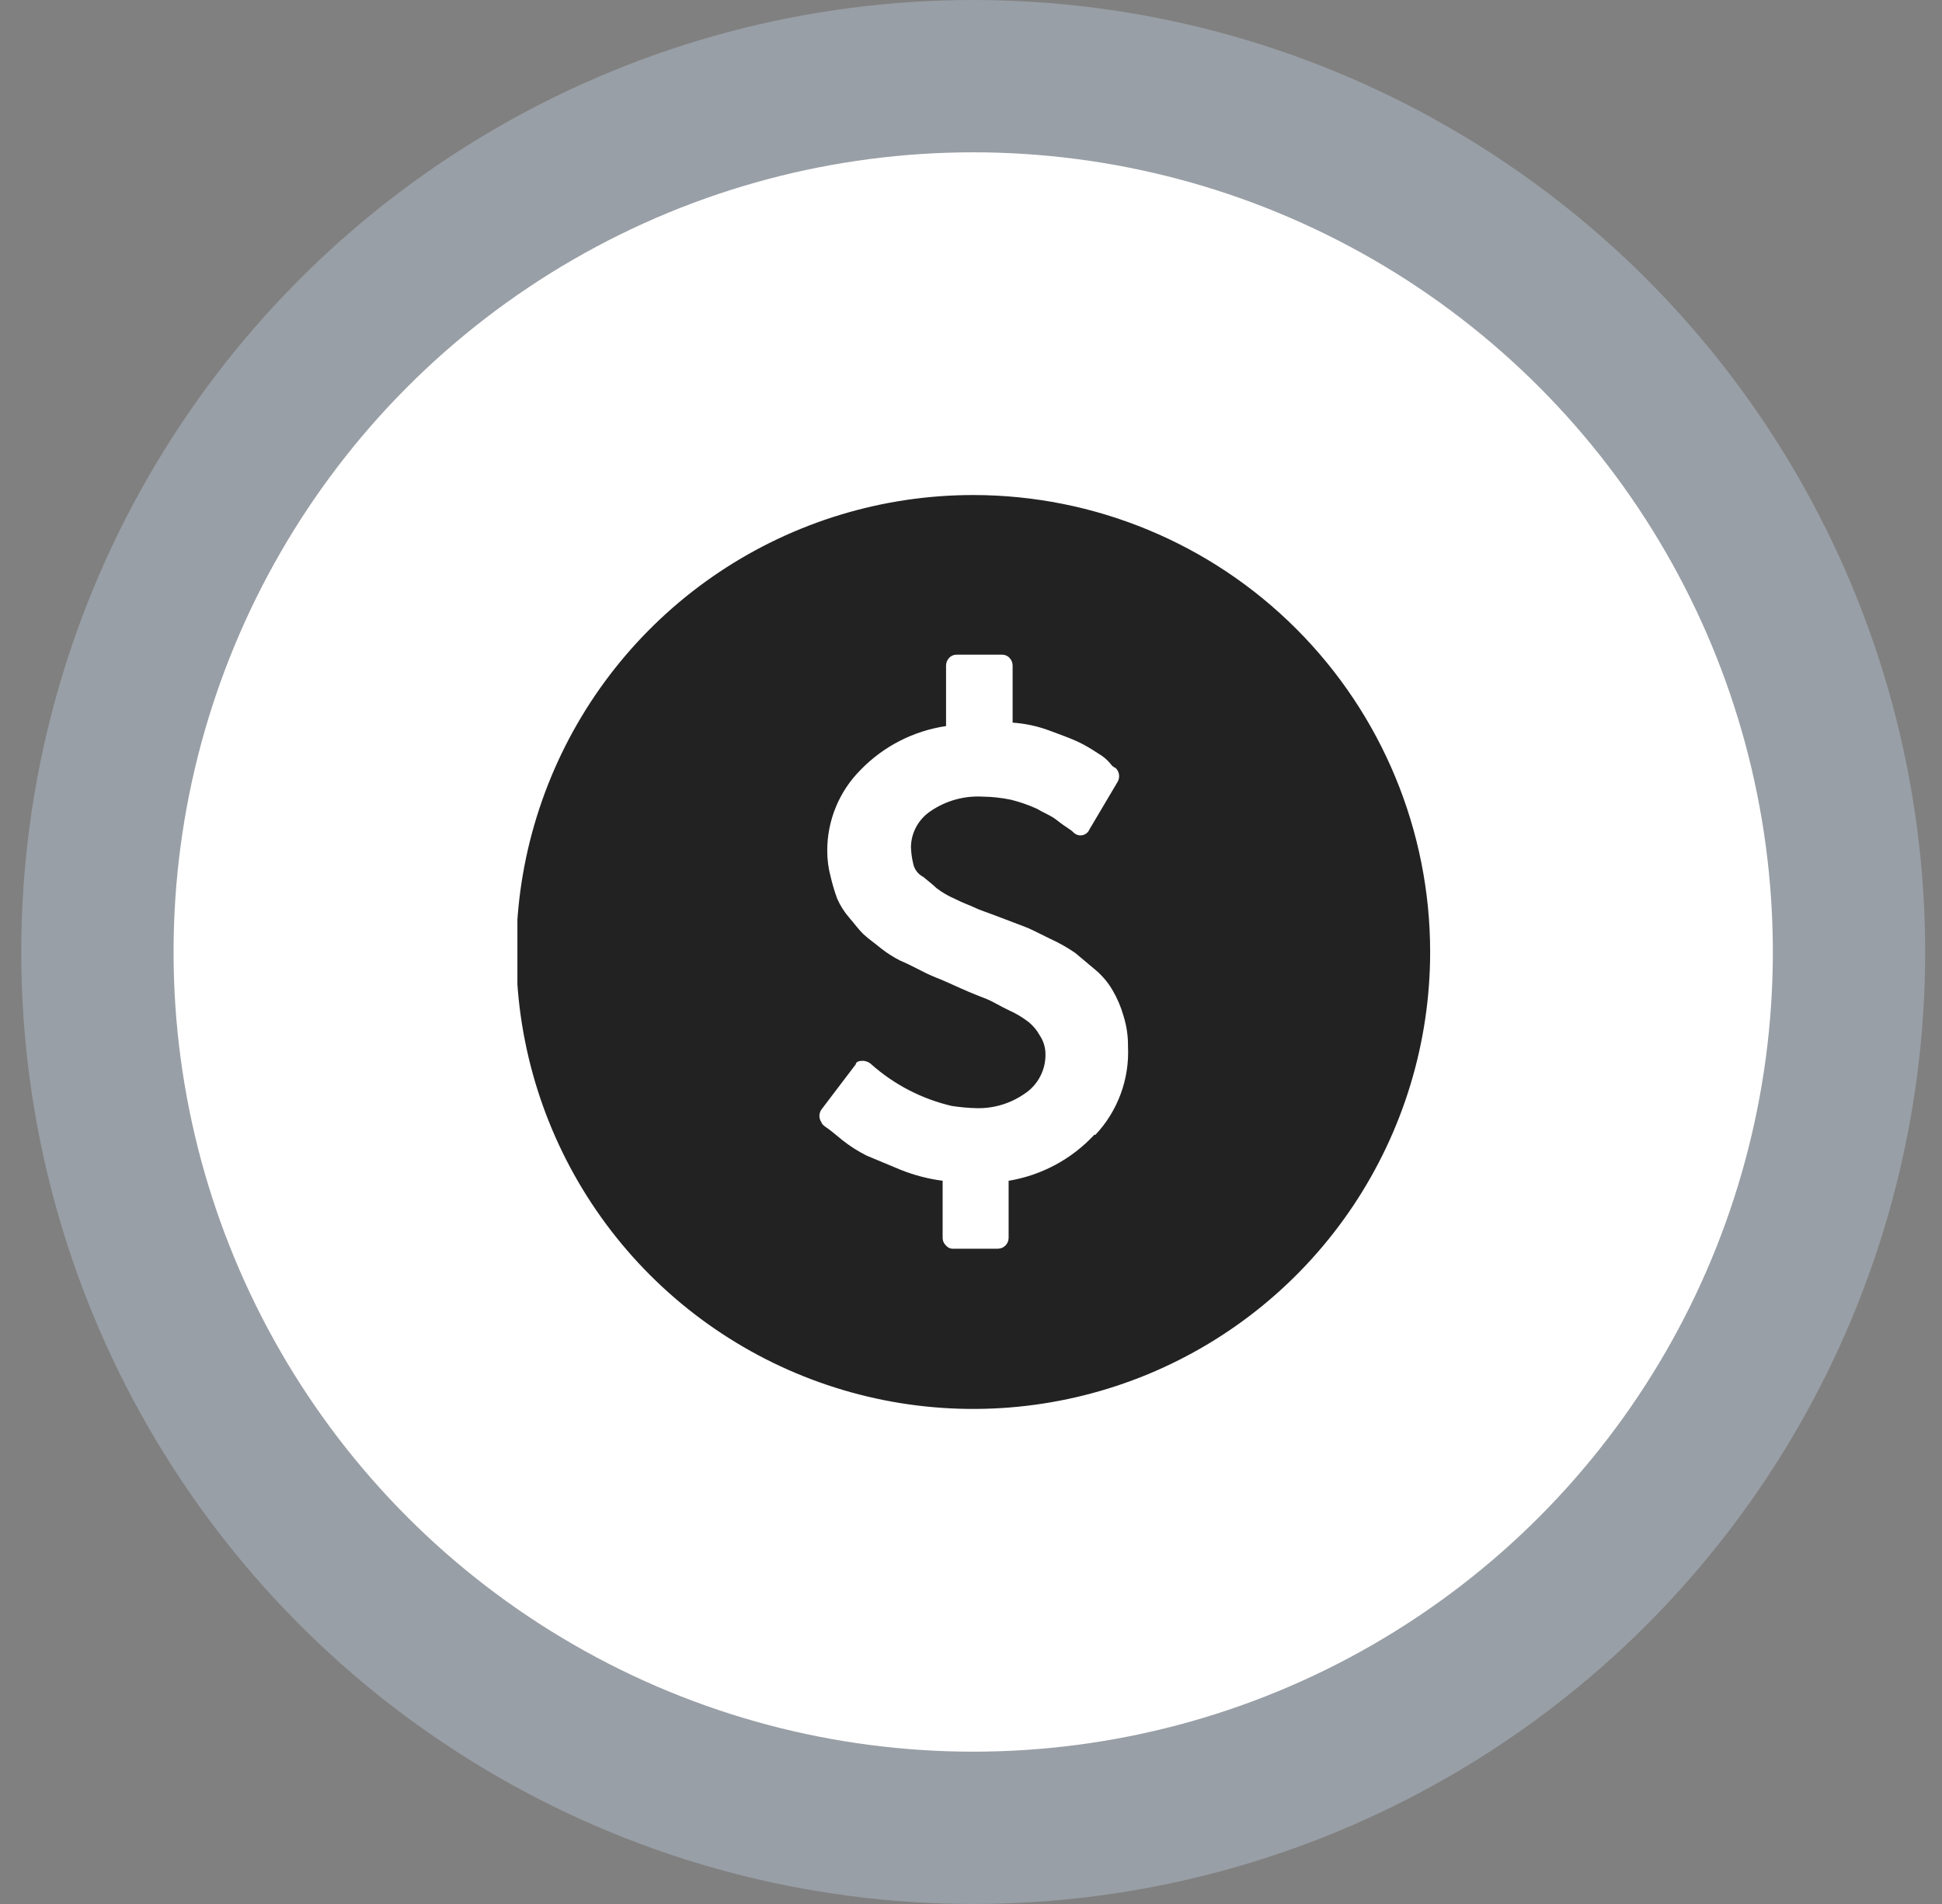
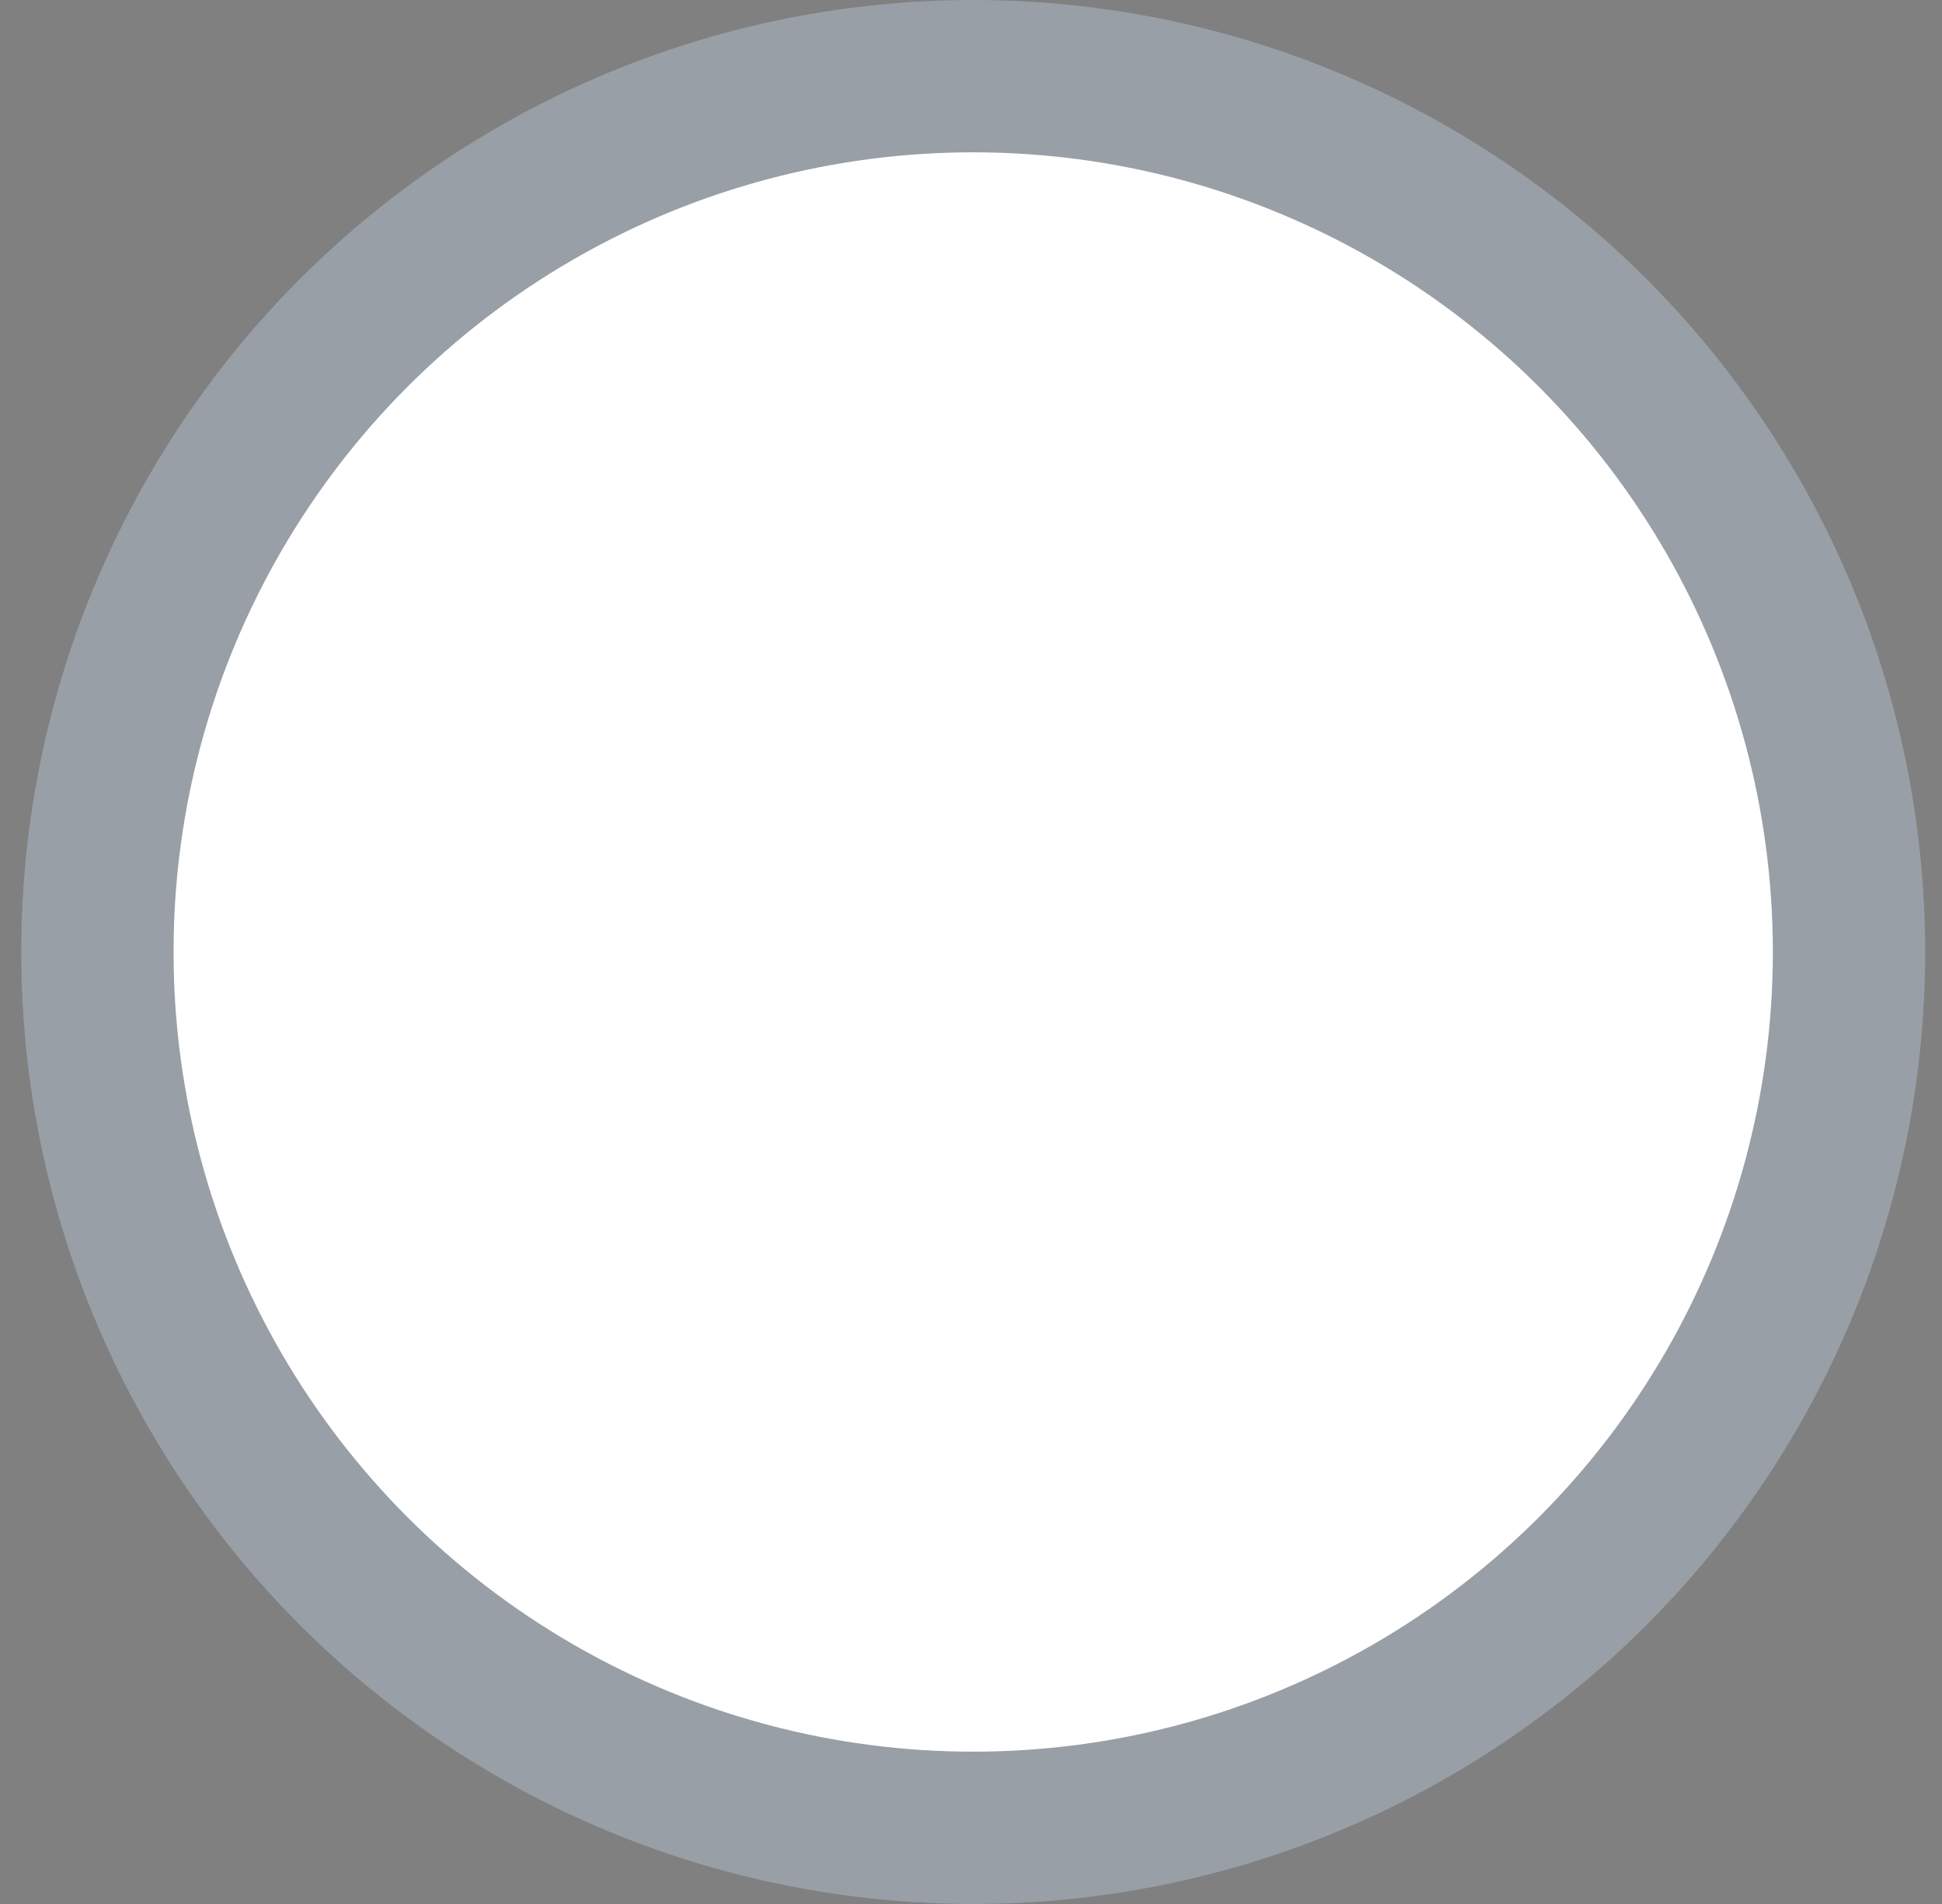
<svg xmlns="http://www.w3.org/2000/svg" width="51" height="50" viewBox="0 0 51 50" fill="none">
  <rect x="0" y="0" width="51" height="50" fill="#808080" stroke="none" />
  <circle cx="25.558" cy="25" r="23" fill="white" stroke="#999FA6" stroke-width="4" />
  <g clip-path="url(#clip0_401_12833)">
-     <path d="M25.558 13C23.184 13 20.864 13.704 18.891 15.022C16.917 16.341 15.379 18.215 14.471 20.408C13.563 22.601 13.325 25.013 13.788 27.341C14.251 29.669 15.394 31.807 17.072 33.485C18.751 35.163 20.889 36.306 23.216 36.769C25.544 37.232 27.957 36.995 30.15 36.087C32.343 35.178 34.217 33.64 35.535 31.667C36.854 29.693 37.558 27.373 37.558 25C37.558 21.817 36.293 18.765 34.043 16.515C31.793 14.264 28.74 13 25.558 13ZM28.738 29.8C28.143 30.441 27.351 30.866 26.488 31.008V32.508C26.488 32.583 26.458 32.656 26.404 32.709C26.351 32.763 26.278 32.792 26.203 32.792H25.048C25.01 32.796 24.972 32.79 24.936 32.776C24.901 32.761 24.87 32.739 24.845 32.71C24.817 32.684 24.794 32.653 24.778 32.618C24.763 32.584 24.755 32.546 24.755 32.508V31.008C24.38 30.959 24.012 30.863 23.66 30.723L22.76 30.348C22.535 30.234 22.321 30.099 22.123 29.942C21.95 29.8 21.808 29.68 21.718 29.62C21.628 29.56 21.575 29.508 21.575 29.477C21.539 29.427 21.519 29.367 21.519 29.305C21.519 29.243 21.539 29.183 21.575 29.133L22.475 27.948C22.475 27.887 22.558 27.858 22.648 27.858C22.734 27.857 22.817 27.889 22.88 27.948C23.483 28.484 24.21 28.86 24.995 29.043C25.216 29.077 25.439 29.097 25.663 29.102C26.104 29.109 26.537 28.978 26.9 28.727C27.078 28.612 27.222 28.453 27.319 28.265C27.417 28.077 27.463 27.866 27.455 27.655C27.45 27.489 27.398 27.328 27.305 27.19C27.233 27.058 27.136 26.941 27.02 26.845C26.858 26.719 26.682 26.614 26.495 26.53C26.24 26.41 26.068 26.297 25.918 26.238C25.768 26.177 25.543 26.095 25.228 25.953C24.913 25.81 24.823 25.773 24.703 25.72C24.526 25.653 24.353 25.576 24.185 25.488C23.953 25.367 23.78 25.285 23.638 25.225C23.463 25.136 23.297 25.031 23.143 24.91C22.97 24.767 22.798 24.648 22.678 24.535C22.558 24.422 22.453 24.273 22.303 24.1C22.174 23.951 22.068 23.785 21.988 23.605C21.918 23.416 21.861 23.223 21.815 23.027C21.754 22.803 21.724 22.57 21.725 22.337C21.724 21.545 22.037 20.785 22.595 20.223C23.197 19.6 23.988 19.194 24.845 19.067V17.477C24.845 17.402 24.875 17.329 24.928 17.275C24.953 17.247 24.985 17.226 25.02 17.212C25.055 17.197 25.092 17.191 25.13 17.192H26.308C26.345 17.191 26.383 17.197 26.418 17.212C26.453 17.226 26.484 17.247 26.51 17.275C26.563 17.329 26.592 17.402 26.593 17.477V18.977C26.918 18.999 27.239 19.067 27.545 19.18C27.868 19.3 28.1 19.383 28.295 19.473C28.49 19.562 28.67 19.675 28.843 19.788C28.962 19.856 29.069 19.945 29.158 20.05C29.192 20.103 29.242 20.145 29.3 20.17C29.345 20.214 29.375 20.271 29.386 20.333C29.396 20.395 29.387 20.459 29.36 20.515L28.61 21.782C28.594 21.82 28.57 21.853 28.538 21.879C28.507 21.905 28.47 21.923 28.431 21.932C28.391 21.941 28.35 21.94 28.311 21.929C28.271 21.919 28.235 21.9 28.205 21.872C28.163 21.829 28.115 21.791 28.063 21.76C27.973 21.7 27.883 21.64 27.74 21.527C27.598 21.415 27.425 21.355 27.223 21.235C27.007 21.138 26.784 21.06 26.555 21.003C26.308 20.951 26.057 20.923 25.805 20.92C25.324 20.893 24.847 21.025 24.448 21.295C24.289 21.398 24.158 21.54 24.066 21.706C23.974 21.872 23.925 22.058 23.923 22.247C23.928 22.394 23.948 22.54 23.983 22.683C23.998 22.756 24.029 22.825 24.075 22.885C24.12 22.945 24.178 22.993 24.245 23.027C24.388 23.148 24.5 23.23 24.59 23.32C24.74 23.435 24.904 23.531 25.078 23.605C25.31 23.725 25.483 23.777 25.603 23.837C25.723 23.898 25.918 23.957 26.21 24.07L26.9 24.332C27.05 24.385 27.275 24.505 27.568 24.648C27.801 24.753 28.024 24.878 28.235 25.023L28.753 25.457C28.939 25.611 29.097 25.796 29.218 26.005C29.341 26.214 29.437 26.439 29.503 26.672C29.586 26.934 29.627 27.208 29.623 27.483C29.643 27.906 29.578 28.33 29.431 28.728C29.284 29.127 29.059 29.491 28.768 29.8H28.738Z" fill="#222222" />
-   </g>
+     </g>
  <defs>
    <clipPath id="clip0_401_12833">
-       <rect width="24" height="24" fill="white" transform="translate(13.588 13)" />
-     </clipPath>
+       </clipPath>
  </defs>
</svg>